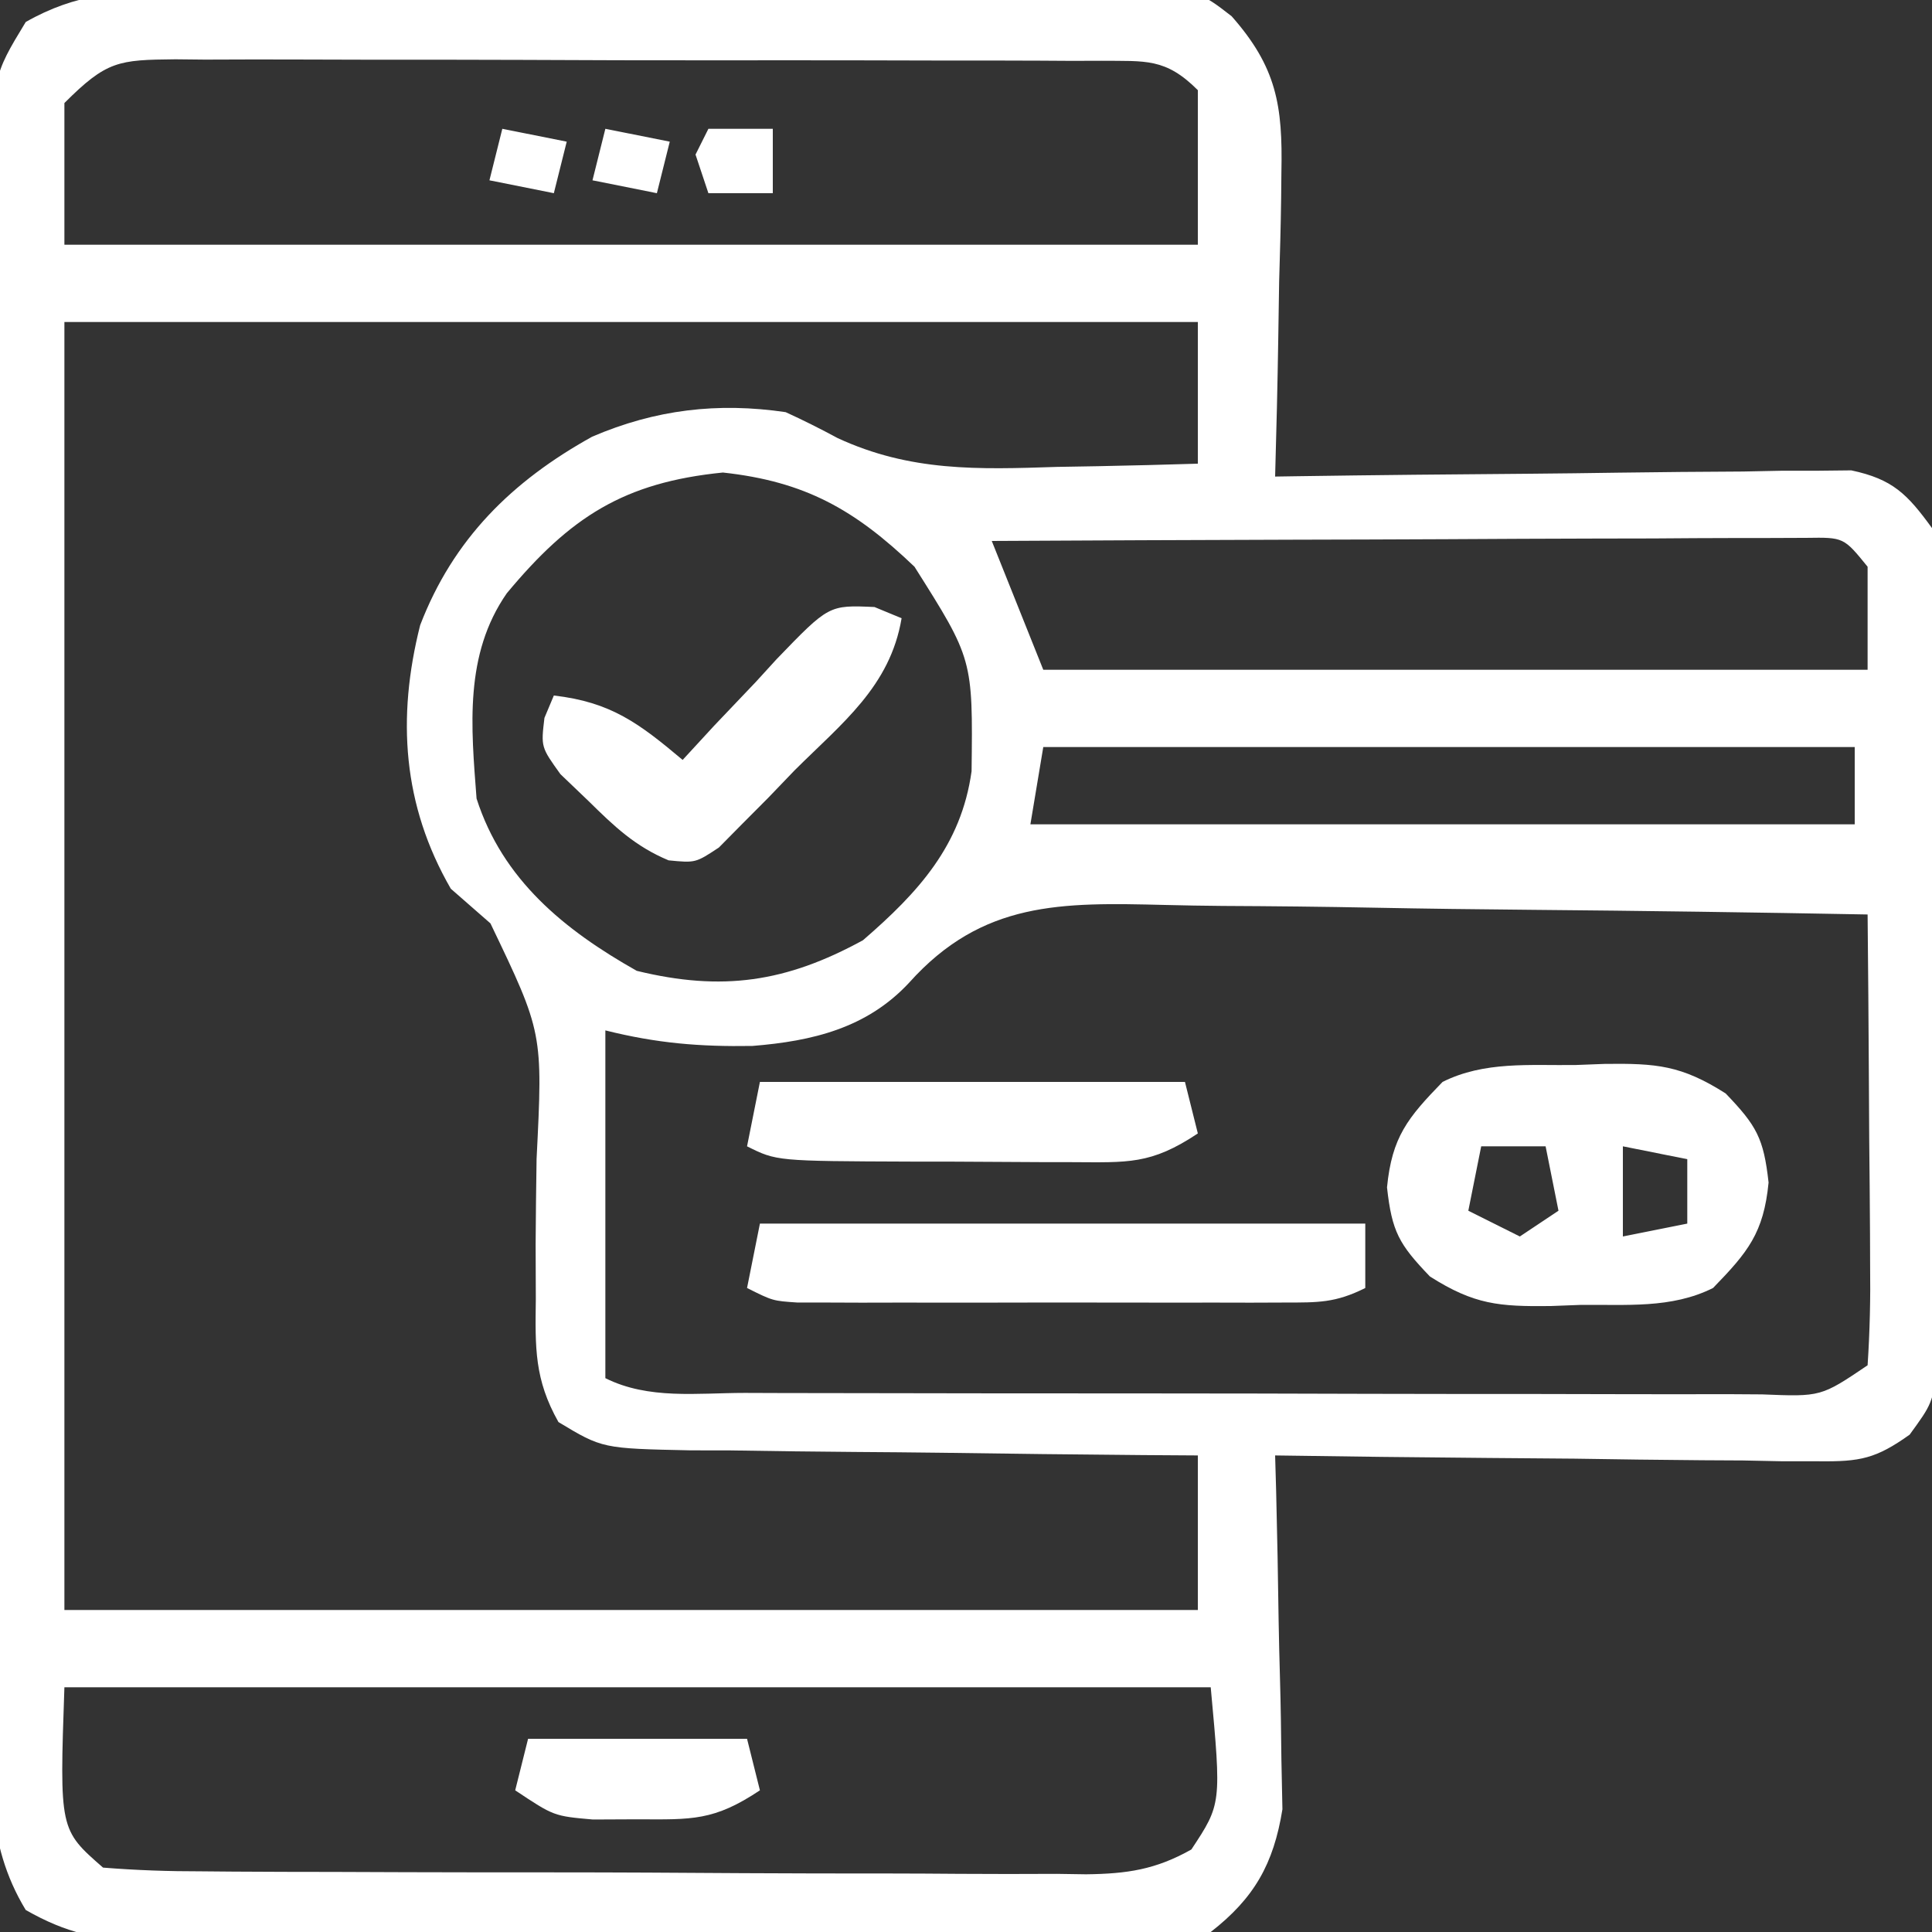
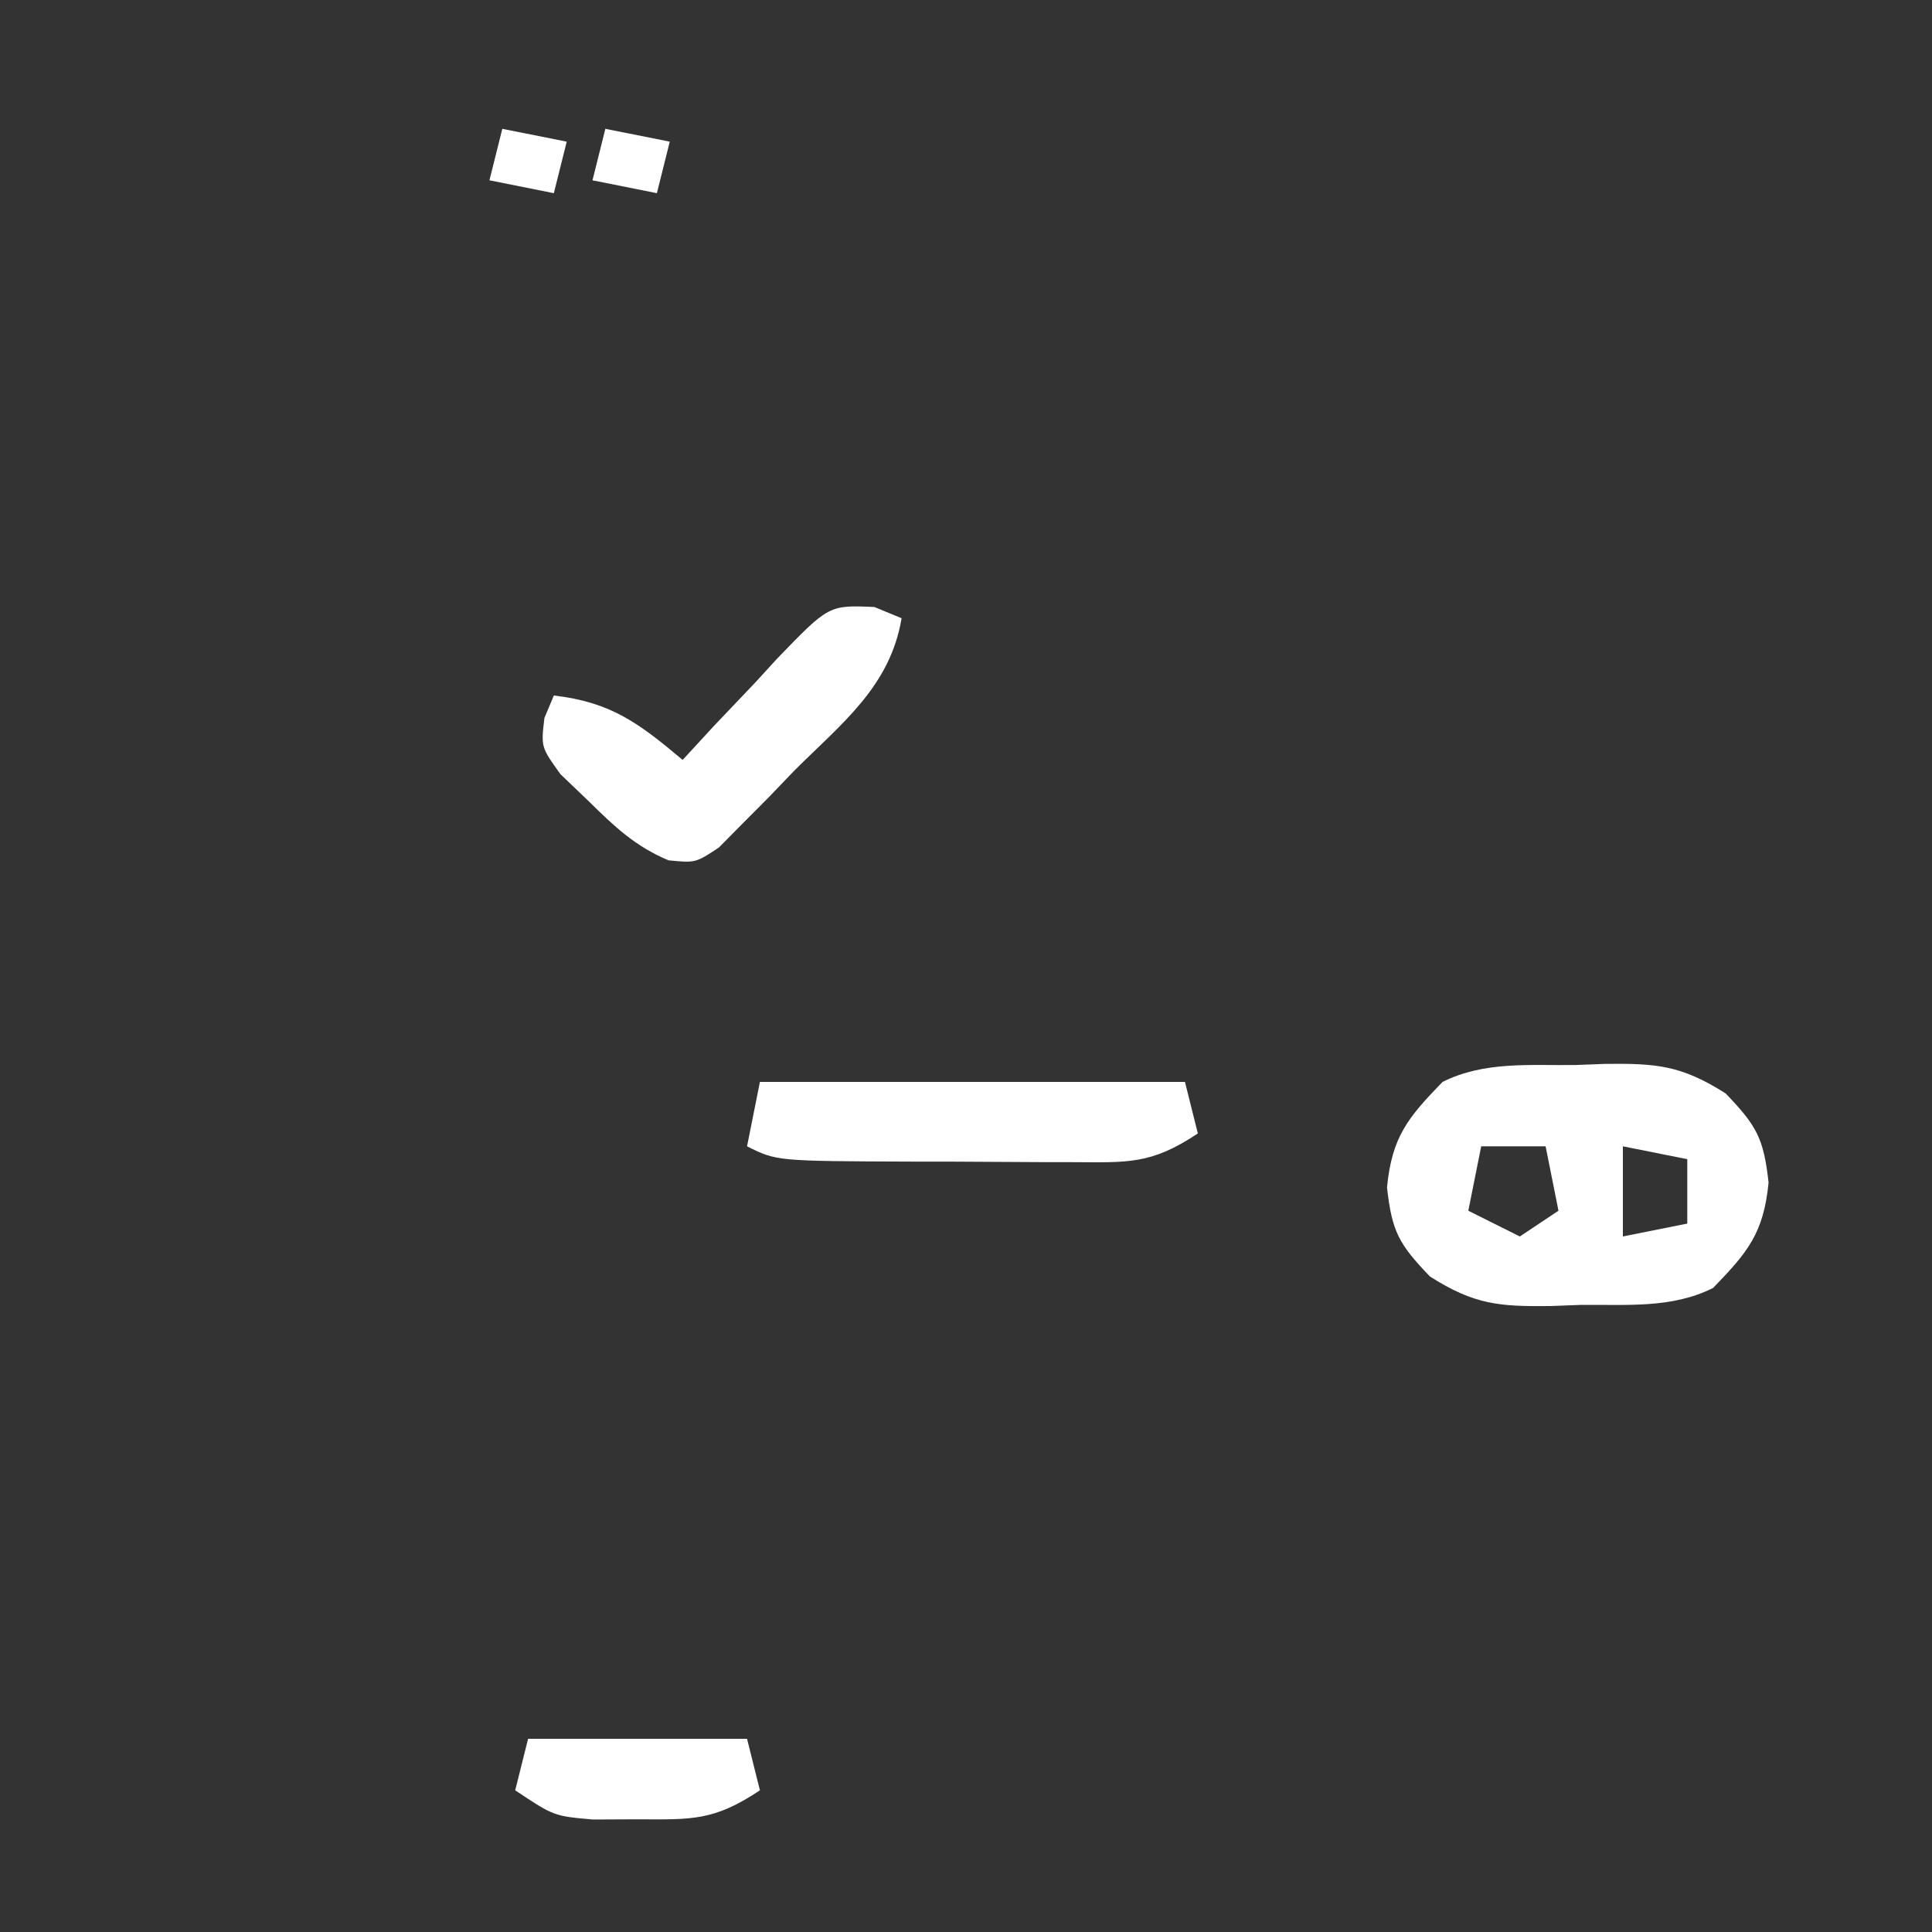
<svg xmlns="http://www.w3.org/2000/svg" width="150" height="150">
  <rect width="100%" height="100%" fill="#333333" stroke="none" />
-   <path d="M0 0 C1.291 -0.016 1.291 -0.016 2.608 -0.031 C5.447 -0.058 8.284 -0.049 11.123 -0.036 C13.099 -0.042 15.076 -0.05 17.052 -0.058 C21.191 -0.07 25.33 -0.063 29.469 -0.044 C34.773 -0.021 40.074 -0.048 45.378 -0.089 C49.458 -0.115 53.538 -0.112 57.618 -0.101 C59.573 -0.1 61.528 -0.107 63.484 -0.124 C66.218 -0.144 68.949 -0.126 71.684 -0.098 C72.893 -0.118 72.893 -0.118 74.127 -0.139 C79.451 -0.029 79.451 -0.029 81.967 1.925 C85.457 5.88 85.937 8.855 85.83 14.03 C85.823 14.71 85.816 15.389 85.809 16.089 C85.781 18.24 85.718 20.388 85.654 22.538 C85.629 24.004 85.606 25.47 85.586 26.936 C85.531 30.513 85.445 34.087 85.342 37.663 C85.922 37.654 86.502 37.645 87.099 37.636 C93.134 37.547 99.168 37.487 105.203 37.443 C107.455 37.423 109.707 37.396 111.959 37.361 C115.196 37.313 118.433 37.29 121.67 37.272 C123.181 37.241 123.181 37.241 124.723 37.21 C126.134 37.209 126.134 37.209 127.573 37.209 C128.399 37.2 129.225 37.191 130.076 37.182 C133.292 37.865 134.419 39.018 136.342 41.663 C136.85 44.698 136.85 44.698 136.859 48.296 C136.866 48.953 136.873 49.61 136.881 50.288 C136.898 52.455 136.887 54.621 136.873 56.788 C136.876 58.297 136.88 59.806 136.885 61.316 C136.891 64.476 136.882 67.637 136.863 70.798 C136.84 74.847 136.854 78.894 136.878 82.943 C136.892 86.059 136.887 89.175 136.877 92.291 C136.874 93.783 136.878 95.276 136.887 96.769 C136.897 98.857 136.882 100.942 136.859 103.03 C136.856 104.217 136.853 105.404 136.85 106.627 C136.342 109.663 136.342 109.663 134.607 112.049 C131.985 113.917 130.759 114.151 127.573 114.117 C126.633 114.117 125.692 114.116 124.723 114.116 C123.715 114.095 122.708 114.075 121.67 114.053 C120.632 114.048 119.595 114.042 118.526 114.036 C115.214 114.014 111.903 113.964 108.592 113.913 C106.346 113.893 104.1 113.875 101.854 113.858 C96.349 113.814 90.846 113.747 85.342 113.663 C85.368 114.571 85.394 115.478 85.421 116.413 C85.507 119.802 85.569 123.189 85.616 126.578 C85.642 128.041 85.676 129.503 85.719 130.966 C85.78 133.076 85.808 135.185 85.83 137.296 C85.856 138.563 85.882 139.83 85.909 141.136 C85.225 145.386 83.713 148.043 80.342 150.663 C77.451 151.521 74.683 151.474 71.684 151.423 C70.823 151.432 69.962 151.441 69.075 151.45 C66.236 151.472 63.399 151.449 60.561 151.425 C58.584 151.426 56.608 151.429 54.632 151.435 C50.492 151.439 46.354 151.422 42.214 151.39 C36.911 151.35 31.609 151.36 26.306 151.384 C22.226 151.399 18.146 151.388 14.066 151.371 C12.11 151.365 10.155 151.366 8.2 151.375 C5.466 151.383 2.734 151.359 0 151.326 C-1.21 151.339 -1.21 151.339 -2.444 151.352 C-6.072 151.276 -8.496 150.755 -11.659 148.955 C-14.872 143.664 -14.353 138.396 -14.305 132.323 C-14.312 130.951 -14.321 129.579 -14.332 128.207 C-14.354 124.488 -14.346 120.77 -14.33 117.05 C-14.317 113.156 -14.329 109.261 -14.337 105.366 C-14.346 98.826 -14.334 92.286 -14.31 85.746 C-14.283 78.188 -14.292 70.631 -14.319 63.073 C-14.342 56.58 -14.345 50.087 -14.332 43.595 C-14.324 39.718 -14.323 35.842 -14.34 31.966 C-14.354 28.321 -14.344 24.678 -14.315 21.033 C-14.305 19.06 -14.32 17.087 -14.336 15.114 C-14.234 6.611 -14.234 6.611 -11.659 2.371 C-7.745 0.143 -4.389 -0.047 0 0 Z M-8.658 8.663 C-8.658 12.293 -8.658 15.923 -8.658 19.663 C20.382 19.663 49.422 19.663 79.342 19.663 C79.342 15.703 79.342 11.743 79.342 7.663 C76.829 5.15 75.287 5.416 71.859 5.381 C70.713 5.384 70.713 5.384 69.543 5.388 C68.738 5.383 67.933 5.378 67.104 5.373 C64.434 5.359 61.765 5.36 59.096 5.362 C57.245 5.358 55.394 5.354 53.543 5.349 C49.66 5.342 45.777 5.342 41.894 5.347 C36.913 5.353 31.932 5.336 26.95 5.313 C23.127 5.298 19.303 5.297 15.48 5.3 C13.643 5.3 11.806 5.295 9.969 5.285 C7.402 5.272 4.836 5.279 2.27 5.291 C1.127 5.279 1.127 5.279 -0.04 5.267 C-4.469 5.312 -5.37 5.375 -8.658 8.663 Z M-8.658 25.663 C-8.658 58.663 -8.658 91.663 -8.658 125.663 C20.382 125.663 49.422 125.663 79.342 125.663 C79.342 121.703 79.342 117.743 79.342 113.663 C77.939 113.653 76.536 113.644 75.091 113.635 C69.887 113.595 64.684 113.529 59.481 113.455 C57.229 113.427 54.976 113.406 52.724 113.392 C49.487 113.37 46.251 113.324 43.014 113.272 C42.006 113.271 40.999 113.27 39.961 113.268 C33.109 113.125 33.109 113.125 29.7 111.071 C27.83 107.755 27.892 105.316 27.943 101.518 C27.939 100.105 27.933 98.691 27.928 97.278 C27.942 95.066 27.967 92.855 28.002 90.643 C28.493 80.85 28.493 80.85 24.42 72.354 C23.397 71.454 22.371 70.556 21.342 69.663 C17.603 63.182 17.145 56.404 18.963 49.202 C21.532 42.511 26.095 38.016 32.322 34.565 C37.229 32.459 42.066 31.886 47.342 32.663 C48.708 33.287 50.052 33.961 51.373 34.675 C57.024 37.29 62.277 37.114 68.404 36.913 C69.461 36.895 70.517 36.877 71.605 36.858 C74.185 36.811 76.763 36.74 79.342 36.663 C79.342 33.033 79.342 29.403 79.342 25.663 C50.302 25.663 21.262 25.663 -8.658 25.663 Z M25.689 46.725 C22.375 51.491 22.918 57.102 23.342 62.663 C25.363 68.965 30.145 72.86 35.779 76.038 C42.41 77.655 47.372 76.929 53.342 73.663 C57.647 69.944 60.976 66.299 61.775 60.542 C61.878 51.838 61.878 51.838 57.342 44.663 C52.702 40.224 48.853 38.045 42.467 37.35 C34.776 38.119 30.616 40.8 25.689 46.725 Z M63.342 42.663 C64.662 45.963 65.982 49.263 67.342 52.663 C88.462 52.663 109.582 52.663 131.342 52.663 C131.342 50.023 131.342 47.383 131.342 44.663 C129.487 42.379 129.487 42.379 126.596 42.422 C125.428 42.427 124.26 42.431 123.056 42.436 C122.412 42.435 121.768 42.435 121.105 42.435 C118.973 42.436 116.841 42.452 114.709 42.468 C113.232 42.471 111.755 42.474 110.278 42.476 C106.389 42.484 102.499 42.503 98.609 42.526 C94.641 42.546 90.673 42.555 86.705 42.565 C78.917 42.587 71.13 42.621 63.342 42.663 Z M67.342 58.663 C67.012 60.643 66.682 62.623 66.342 64.663 C87.462 64.663 108.582 64.663 130.342 64.663 C130.342 62.683 130.342 60.703 130.342 58.663 C109.552 58.663 88.762 58.663 67.342 58.663 Z M56.92 76.966 C53.645 80.487 49.422 81.496 44.756 81.87 C40.661 81.936 37.346 81.664 33.342 80.663 C33.342 89.573 33.342 98.483 33.342 107.663 C36.695 109.34 40.478 108.81 44.166 108.808 C45.08 108.811 45.994 108.815 46.935 108.818 C49.967 108.828 52.998 108.83 56.029 108.831 C58.129 108.834 60.229 108.837 62.329 108.841 C66.734 108.847 71.139 108.849 75.544 108.848 C81.2 108.848 86.857 108.862 92.513 108.879 C96.85 108.89 101.187 108.892 105.525 108.892 C107.611 108.893 109.697 108.897 111.783 108.905 C114.695 108.915 117.606 108.912 120.518 108.906 C121.386 108.911 122.255 108.917 123.15 108.923 C127.723 109.108 127.723 109.108 131.342 106.663 C131.517 104.01 131.573 101.463 131.537 98.811 C131.533 97.65 131.533 97.65 131.529 96.466 C131.517 93.99 131.492 91.514 131.467 89.038 C131.457 87.361 131.448 85.684 131.439 84.007 C131.417 79.892 131.383 75.777 131.342 71.663 C122.614 71.5 113.887 71.376 105.158 71.3 C101.104 71.264 97.051 71.214 92.998 71.135 C89.082 71.058 85.166 71.017 81.249 70.999 C79.76 70.986 78.27 70.961 76.781 70.923 C68.745 70.726 62.614 70.609 56.92 76.966 Z M-8.658 131.663 C-9.038 142.714 -9.038 142.714 -5.658 145.663 C-3.06 145.872 -0.567 145.956 2.033 145.953 C2.826 145.96 3.62 145.967 4.438 145.974 C7.07 145.993 9.702 145.997 12.334 145.999 C14.16 146.005 15.986 146.012 17.812 146.019 C21.644 146.031 25.475 146.035 29.307 146.033 C34.219 146.033 39.131 146.061 44.042 146.095 C47.815 146.117 51.588 146.121 55.361 146.12 C57.172 146.123 58.983 146.131 60.794 146.147 C63.327 146.166 65.859 146.161 68.392 146.149 C69.516 146.166 69.516 146.166 70.663 146.183 C73.838 146.144 76.056 145.824 78.839 144.257 C81.177 140.72 81.177 140.72 80.342 131.663 C50.972 131.663 21.602 131.663 -8.658 131.663 Z " fill="#FFFFFF" transform="translate(13.658,-0.663)" />
  <path d="M0 0 C0.76 -0.029 1.52 -0.058 2.303 -0.088 C6.29 -0.133 8.215 0.012 11.668 2.207 C14.072 4.714 14.617 5.675 15 9.125 C14.616 13.043 13.395 14.525 10.688 17.312 C7.446 18.933 3.933 18.58 0.375 18.625 C-0.385 18.654 -1.145 18.683 -1.928 18.713 C-5.915 18.758 -7.84 18.613 -11.293 16.418 C-13.697 13.911 -14.242 12.95 -14.625 9.5 C-14.241 5.582 -13.02 4.1 -10.312 1.312 C-7.071 -0.308 -3.558 0.045 0 0 Z M-7.312 6.312 C-7.643 7.963 -7.973 9.613 -8.312 11.312 C-6.332 12.303 -6.332 12.303 -4.312 13.312 C-3.322 12.652 -2.333 11.992 -1.312 11.312 C-1.643 9.662 -1.972 8.012 -2.312 6.312 C-3.962 6.312 -5.612 6.312 -7.312 6.312 Z M3.688 6.312 C3.688 8.623 3.688 10.932 3.688 13.312 C5.338 12.982 6.987 12.652 8.688 12.312 C8.688 10.662 8.688 9.012 8.688 7.312 C7.037 6.982 5.388 6.652 3.688 6.312 Z " fill="#FFFFFF" transform="translate(122.312,82.688)" />
-   <path d="M0 0 C15.51 0 31.02 0 47 0 C47 1.65 47 3.3 47 5 C44.682 6.159 43.346 6.127 40.766 6.129 C39.891 6.133 39.017 6.136 38.116 6.139 C37.17 6.137 36.225 6.135 35.25 6.133 C33.796 6.134 33.796 6.134 32.313 6.136 C30.262 6.136 28.211 6.135 26.16 6.13 C23.013 6.125 19.866 6.13 16.719 6.137 C14.729 6.136 12.74 6.135 10.75 6.133 C9.804 6.135 8.858 6.137 7.884 6.139 C7.009 6.136 6.135 6.133 5.234 6.129 C4.078 6.128 4.078 6.128 2.897 6.127 C1 6 1 6 -1 5 C-0.67 3.35 -0.34 1.7 0 0 Z " fill="#FFFFFF" transform="translate(59,95)" />
  <path d="M0 0 C10.89 0 21.78 0 33 0 C33.495 1.98 33.495 1.98 34 4 C30.342 6.438 28.57 6.245 24.215 6.23 C23.23 6.23 23.23 6.23 22.224 6.229 C20.838 6.226 19.452 6.218 18.066 6.206 C15.942 6.188 13.818 6.185 11.693 6.186 C1.295 6.148 1.295 6.148 -1 5 C-0.67 3.35 -0.34 1.7 0 0 Z " fill="#FFFFFF" transform="translate(59,84)" />
  <path d="M0 0 C1.042 0.431 1.042 0.431 2.105 0.871 C1.212 6.18 -2.529 9.019 -6.207 12.684 C-6.884 13.389 -7.562 14.095 -8.26 14.822 C-9.249 15.815 -9.249 15.815 -10.258 16.828 C-10.859 17.436 -11.46 18.045 -12.079 18.671 C-13.895 19.871 -13.895 19.871 -15.986 19.668 C-18.588 18.581 -20.203 17.033 -22.207 15.059 C-22.925 14.372 -23.643 13.684 -24.383 12.977 C-25.895 10.871 -25.895 10.871 -25.625 8.609 C-25.263 7.749 -25.263 7.749 -24.895 6.871 C-20.458 7.378 -18.267 9.037 -14.895 11.871 C-14.086 10.993 -13.278 10.115 -12.445 9.211 C-11.367 8.076 -10.287 6.942 -9.207 5.809 C-8.677 5.228 -8.146 4.647 -7.6 4.049 C-3.542 -0.158 -3.542 -0.158 0 0 Z " fill="#FFFFFF" transform="translate(67.895,47.129)" />
  <path d="M0 0 C5.61 0 11.22 0 17 0 C17.33 1.32 17.66 2.64 18 4 C14.429 6.381 12.733 6.269 8.5 6.25 C7.355 6.255 6.211 6.26 5.031 6.266 C2 6 2 6 -1 4 C-0.67 2.68 -0.34 1.36 0 0 Z " fill="#FFFFFF" transform="translate(41,135)" />
-   <path d="M0 0 C1.65 0 3.3 0 5 0 C5 1.65 5 3.3 5 5 C3.35 5 1.7 5 0 5 C-0.33 4.01 -0.66 3.02 -1 2 C-0.67 1.34 -0.34 0.68 0 0 Z " fill="#FFFFFF" transform="translate(55,10)" />
  <path d="M0 0 C1.65 0.33 3.3 0.66 5 1 C4.67 2.32 4.34 3.64 4 5 C2.35 4.67 0.7 4.34 -1 4 C-0.67 2.68 -0.34 1.36 0 0 Z " fill="#FFFFFF" transform="translate(47,10)" />
  <path d="M0 0 C1.65 0.33 3.3 0.66 5 1 C4.67 2.32 4.34 3.64 4 5 C2.35 4.67 0.7 4.34 -1 4 C-0.67 2.68 -0.34 1.36 0 0 Z " fill="#FFFFFF" transform="translate(39,10)" />
</svg>